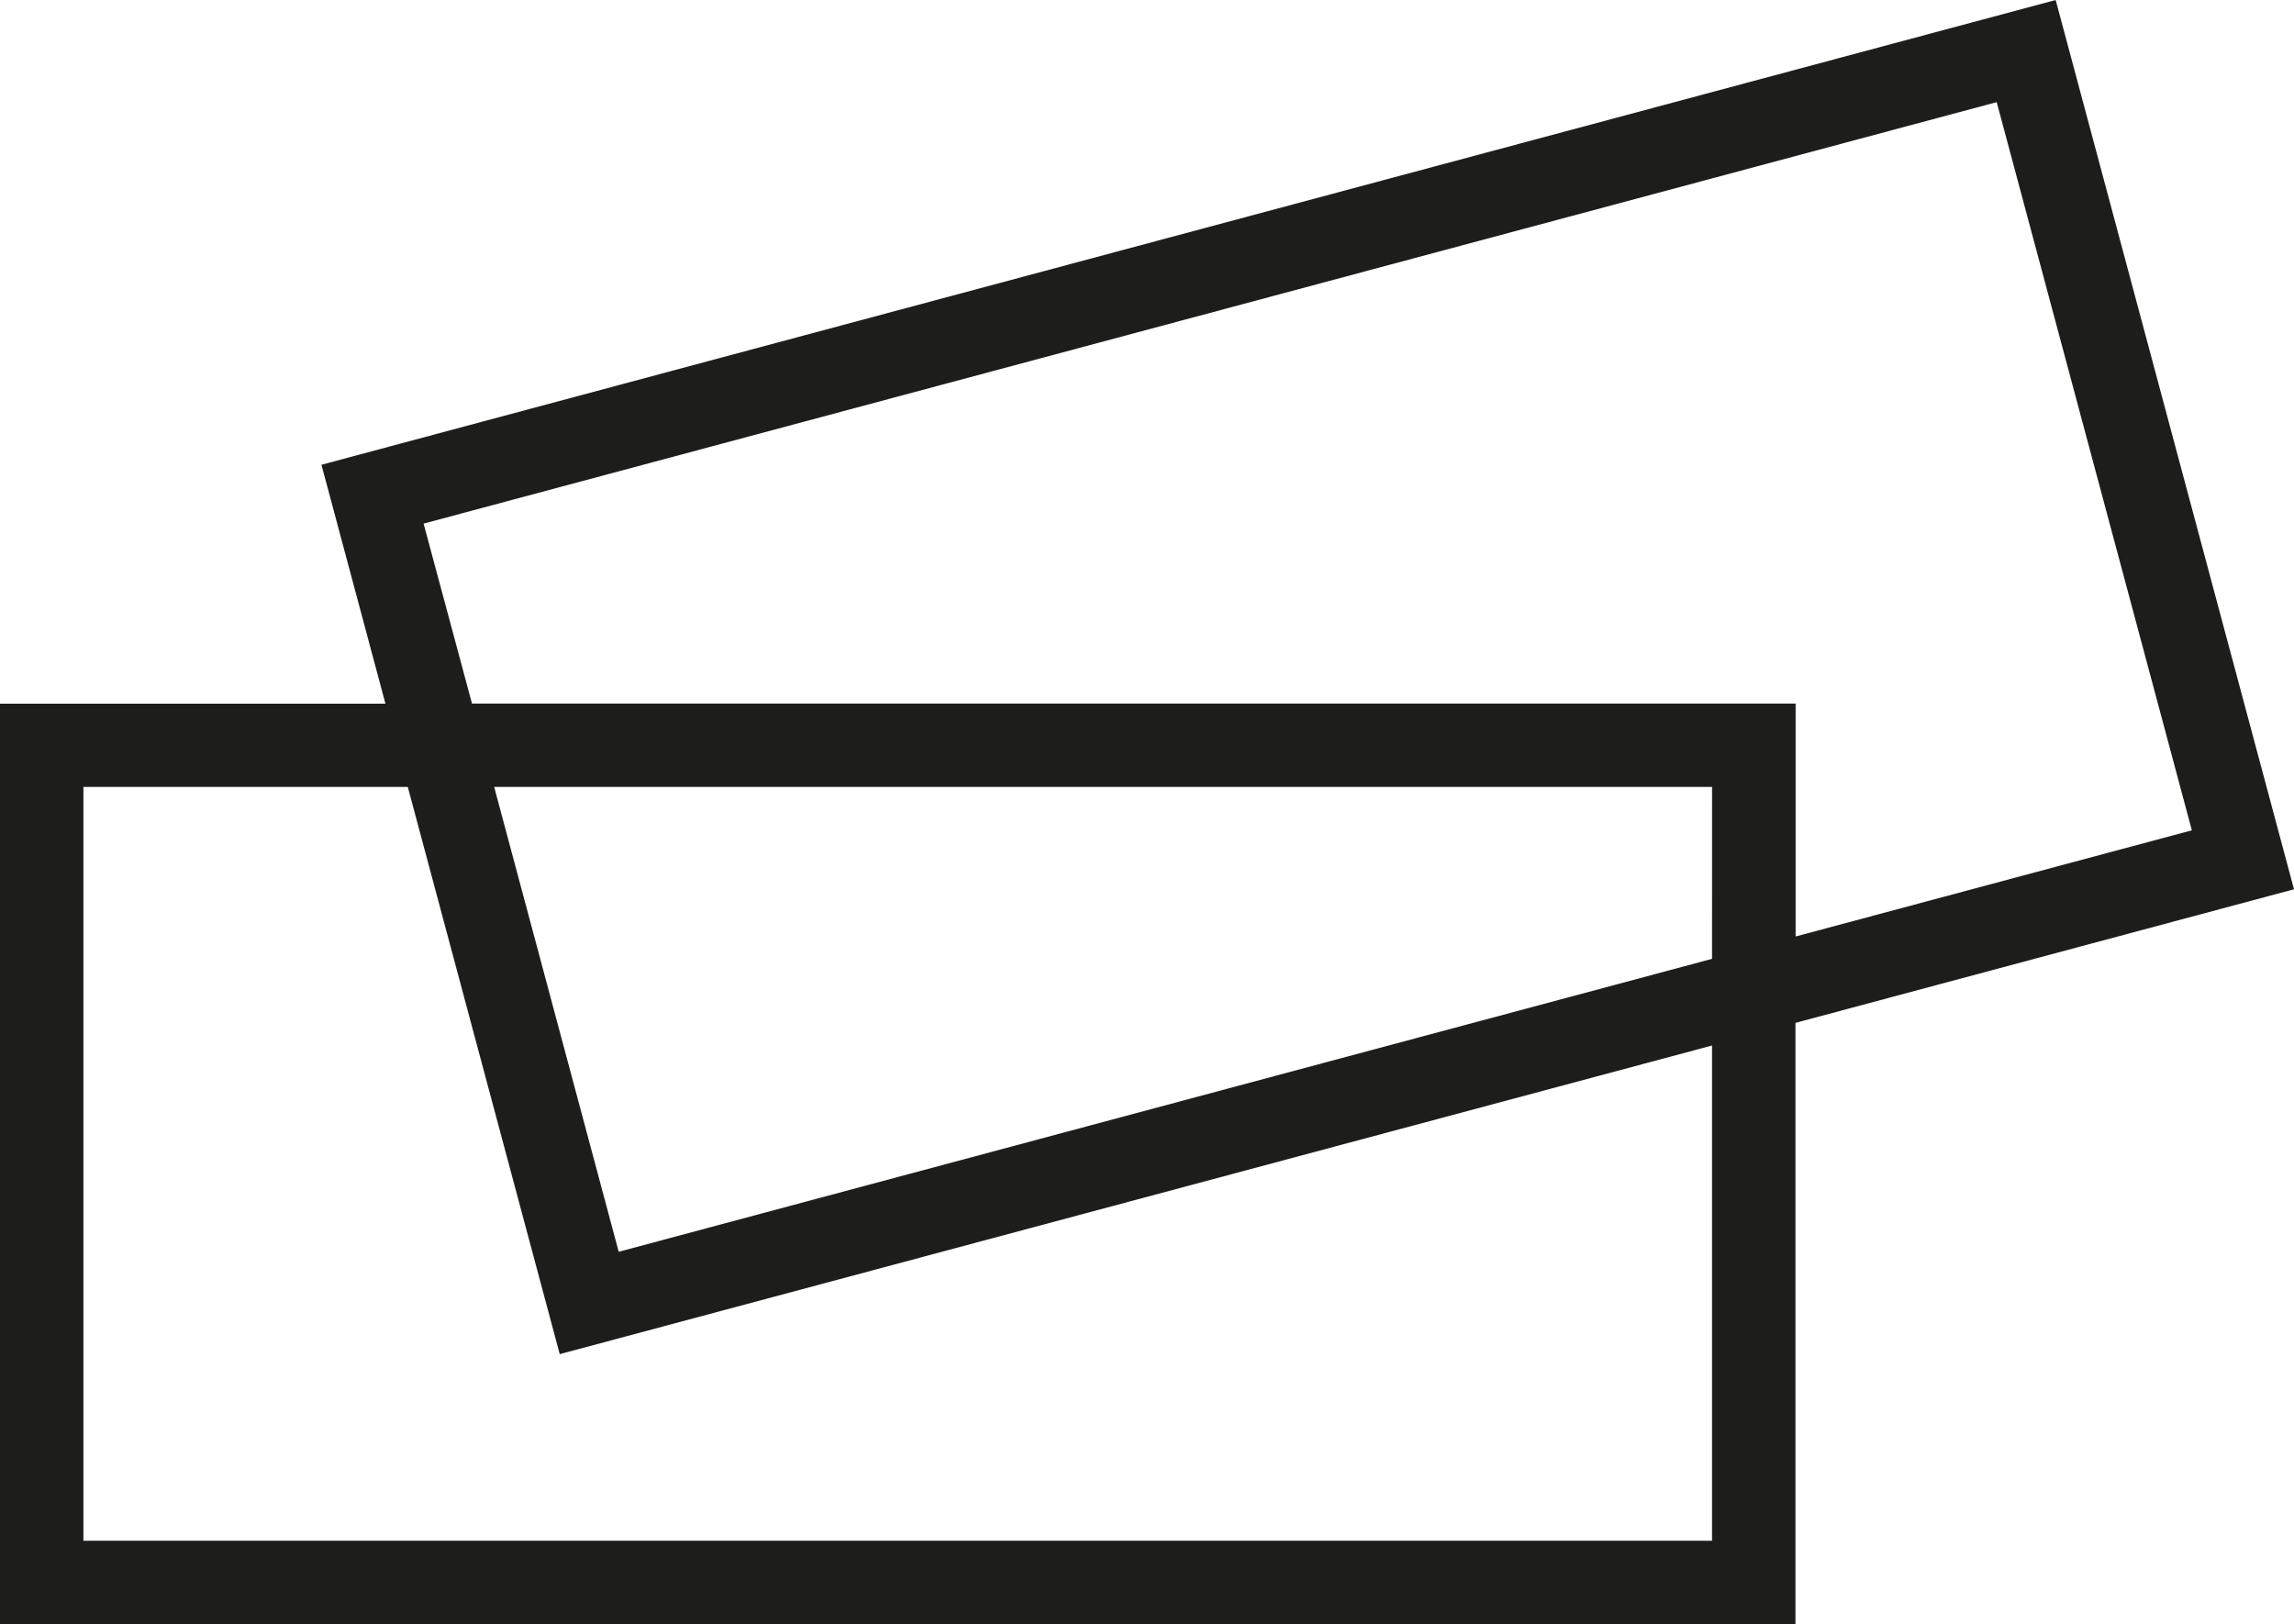
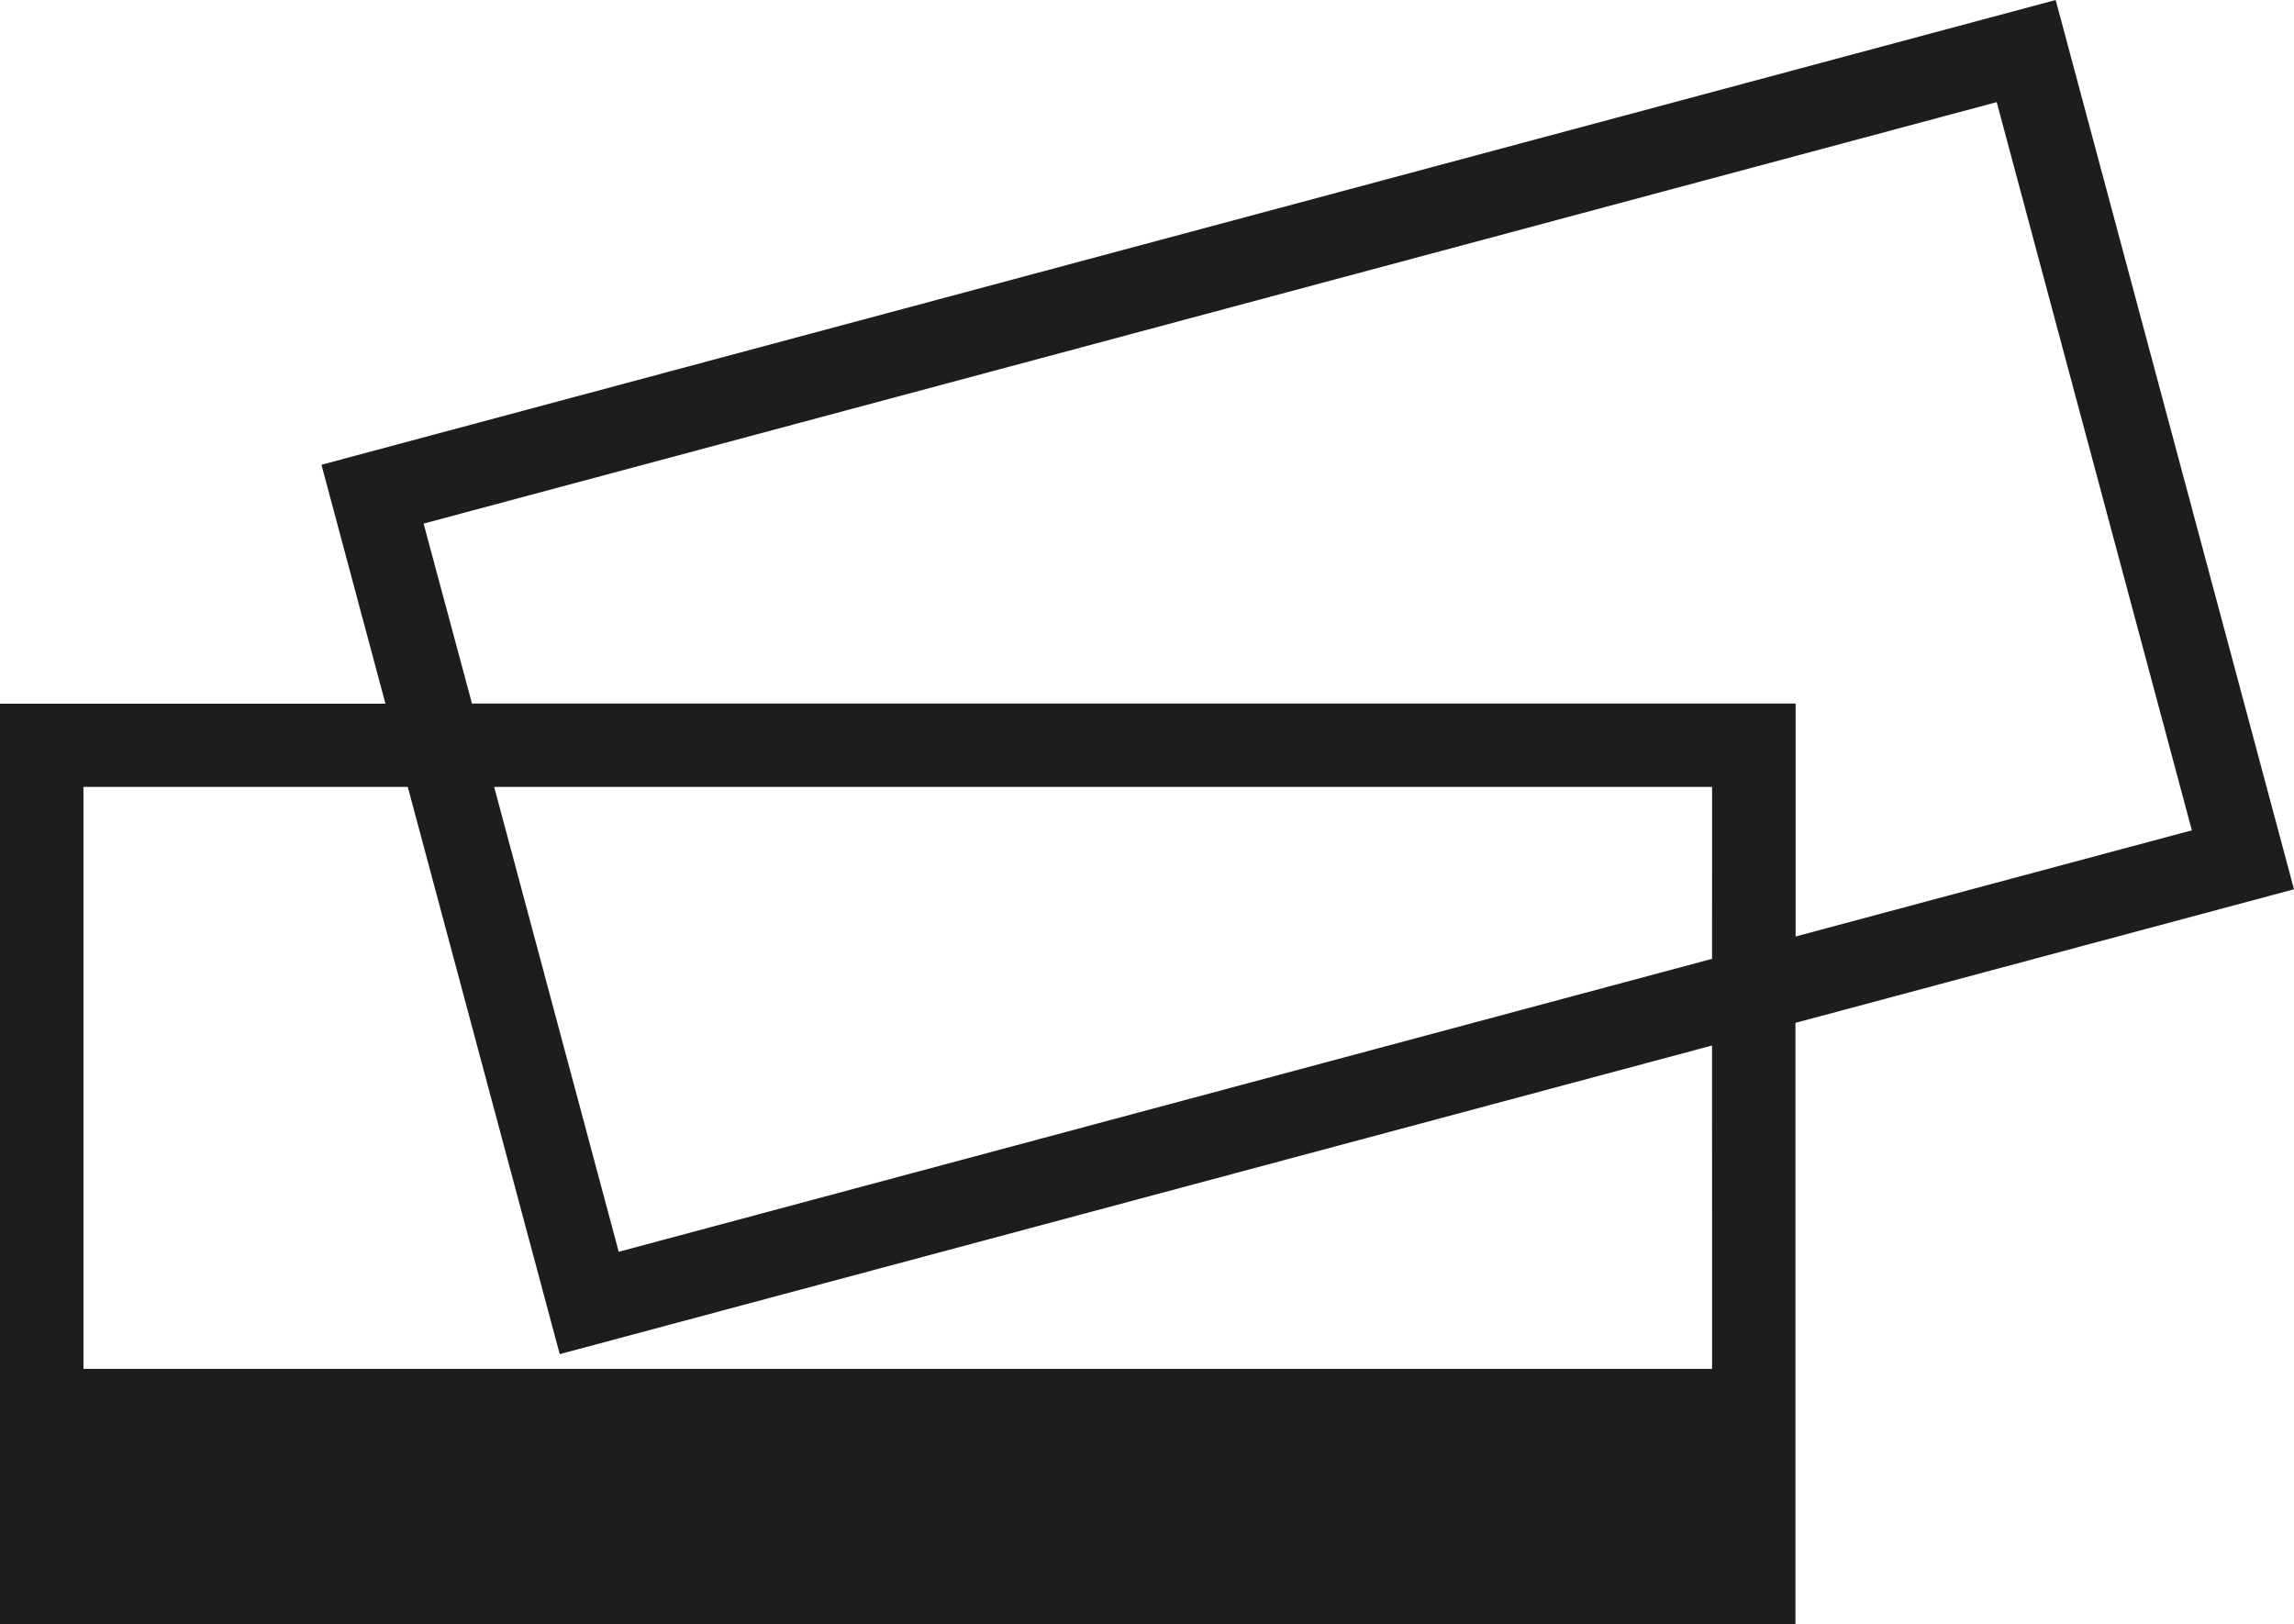
<svg xmlns="http://www.w3.org/2000/svg" width="55" height="38.944" viewBox="0 0 55 38.944">
-   <path id="ikona_vstupenky" d="M1284,577.379l-5.714-21.323L1236.707,567.2l1.534,5.728H1229V595h43.047V580.582Zm-44.844-8.768,37.716-10.106,4.679,17.46-9.5,2.546v-5.586h-31.735Zm30.891,10.436-26.213,7.024-2.986-11.146h29.2Zm0,13.953H1231V574.925h7.777l3.643,13.6,27.627-7.4Z" transform="translate(-1229 -556.056)" fill="#1d1d1c" />
+   <path id="ikona_vstupenky" d="M1284,577.379l-5.714-21.323L1236.707,567.2l1.534,5.728H1229V595h43.047V580.582Zm-44.844-8.768,37.716-10.106,4.679,17.46-9.5,2.546v-5.586h-31.735Zm30.891,10.436-26.213,7.024-2.986-11.146h29.2m0,13.953H1231V574.925h7.777l3.643,13.6,27.627-7.4Z" transform="translate(-1229 -556.056)" fill="#1d1d1c" />
</svg>